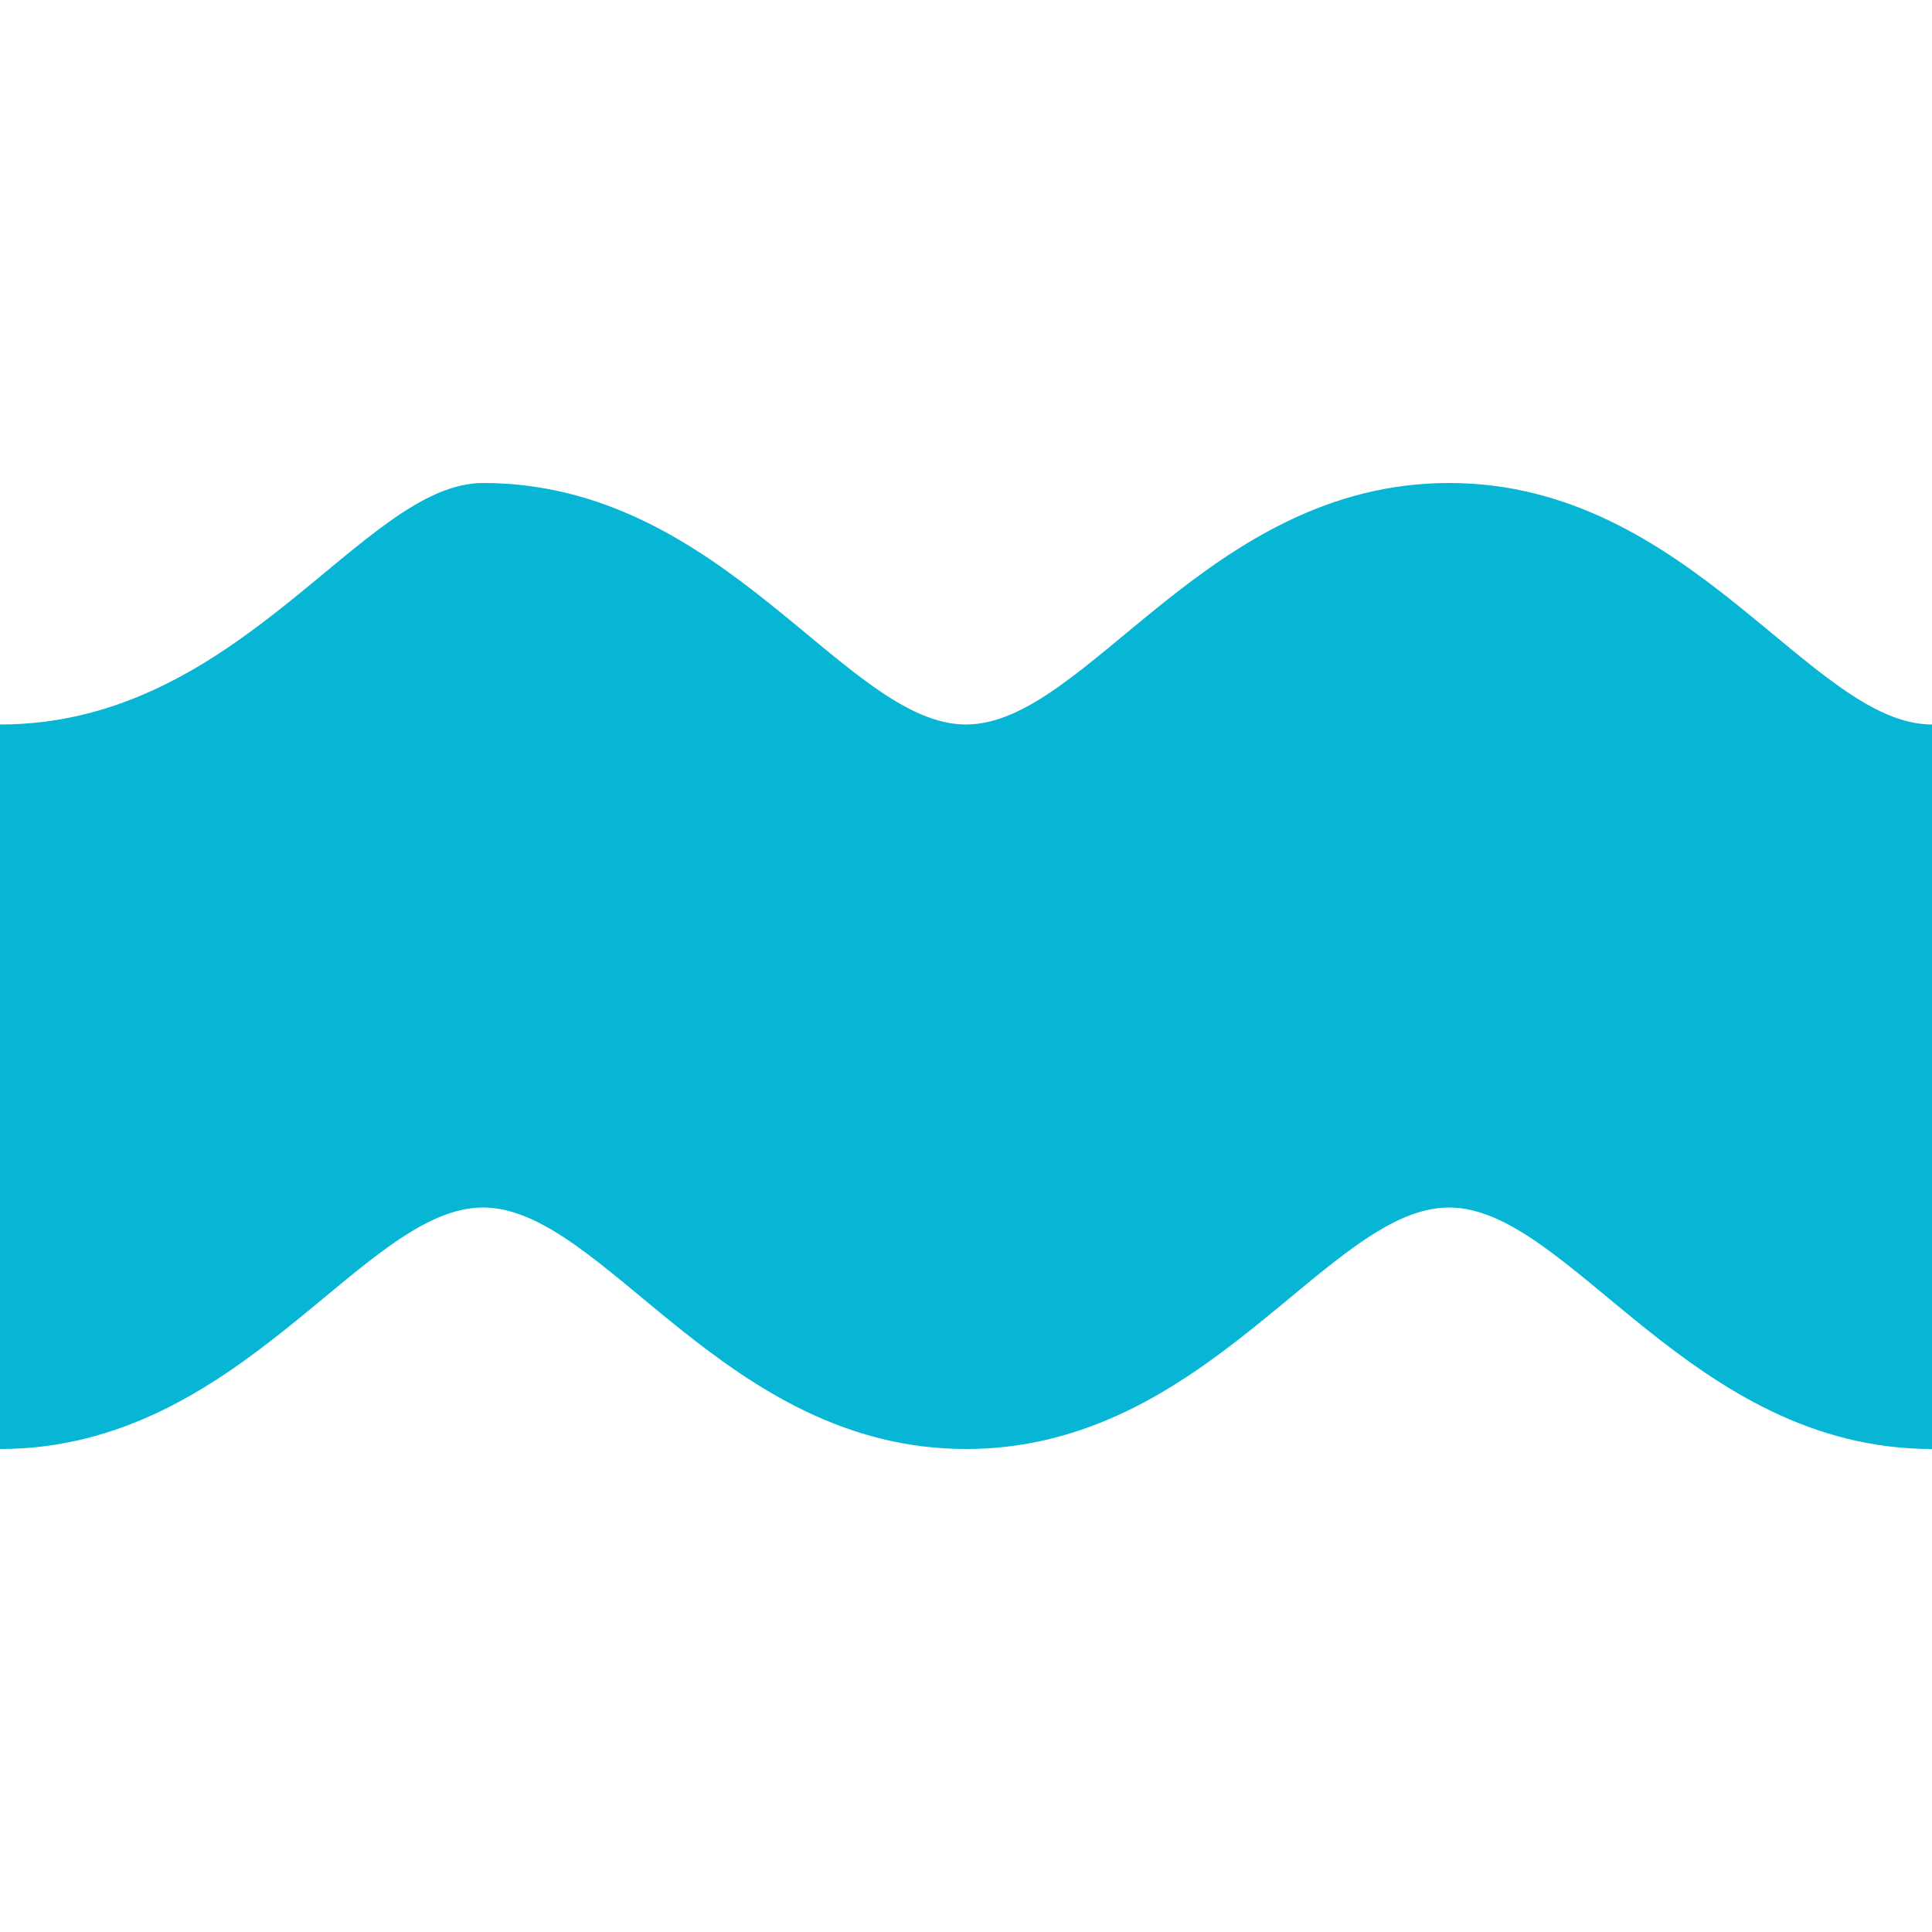
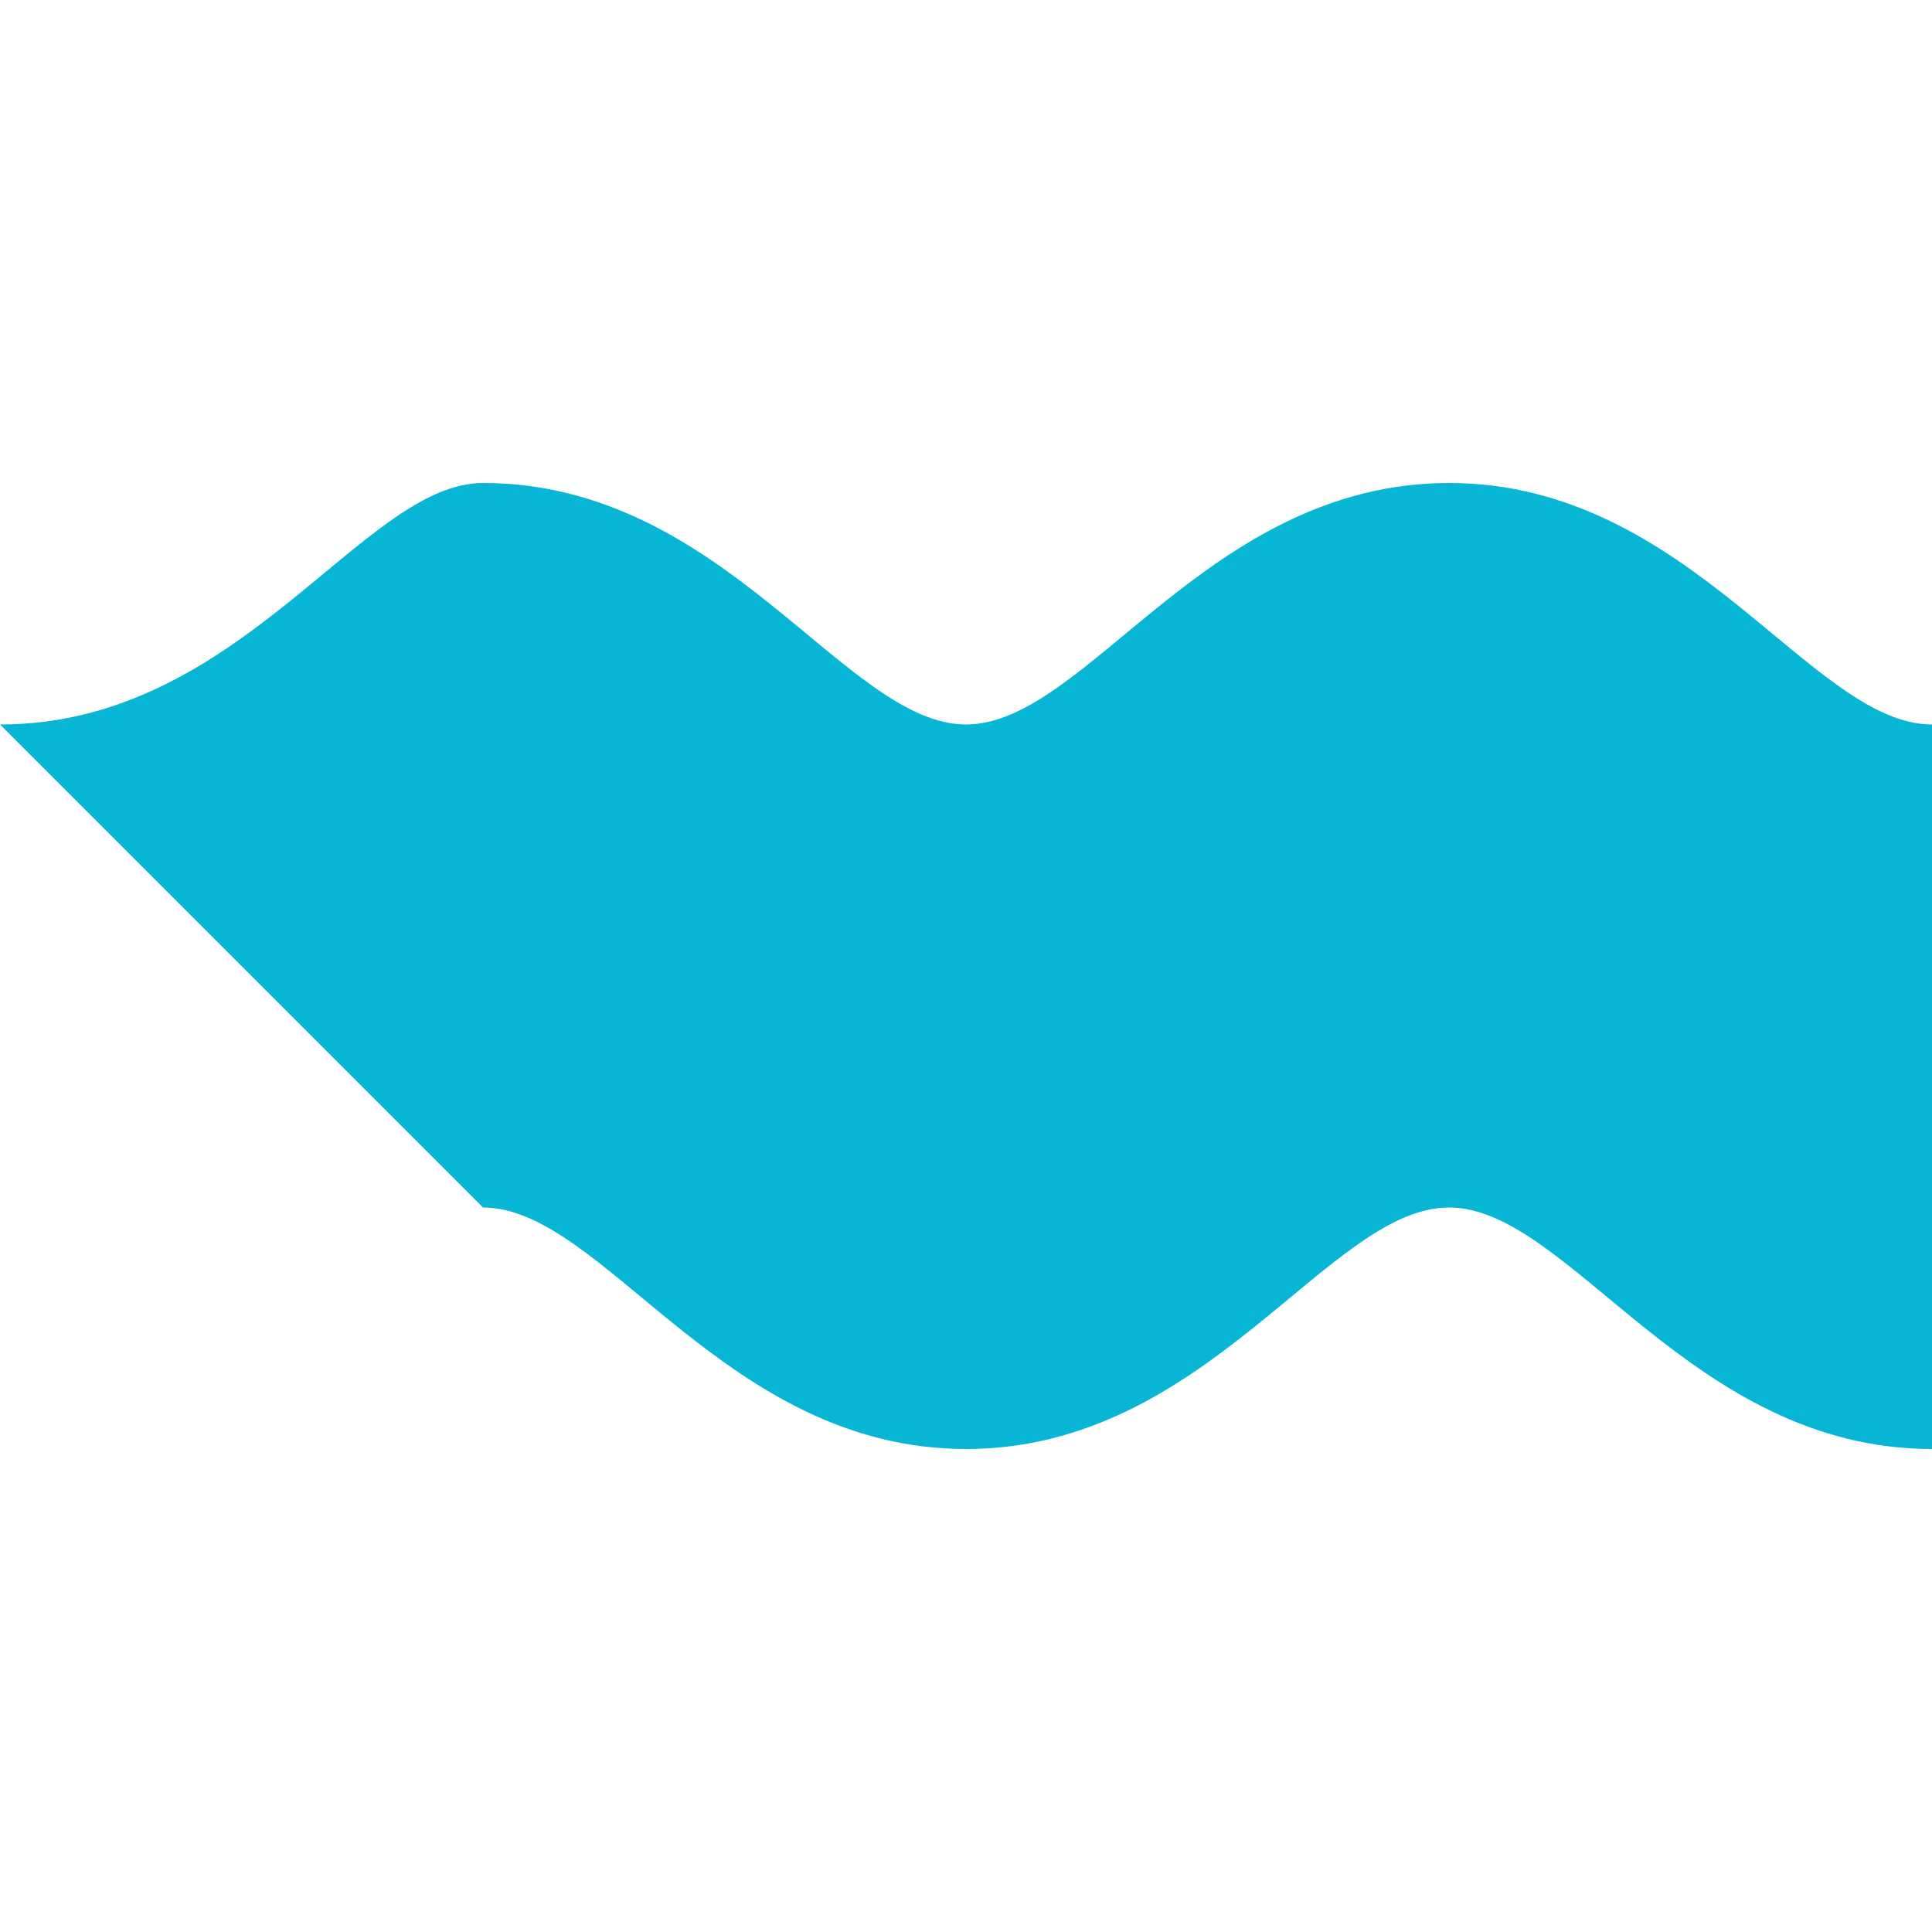
<svg xmlns="http://www.w3.org/2000/svg" width="256px" height="256px" viewBox="0 0 256 256" version="1.1" preserveAspectRatio="xMidYMid">
  <g>
-     <path d="M64,64 C96,64 112,96 128,96 C144,96 160,64 192,64 C224,64 240,96 256,96 L256,192 C224,192 208,160 192,160 C176,160 160,192 128,192 C96,192 80,160 64,160 C48,160 32,192 0,192 L0,96 C32,96 48,64 64,64 Z" fill="#06B6D4" />
+     <path d="M64,64 C96,64 112,96 128,96 C144,96 160,64 192,64 C224,64 240,96 256,96 L256,192 C224,192 208,160 192,160 C176,160 160,192 128,192 C96,192 80,160 64,160 L0,96 C32,96 48,64 64,64 Z" fill="#06B6D4" />
  </g>
</svg>